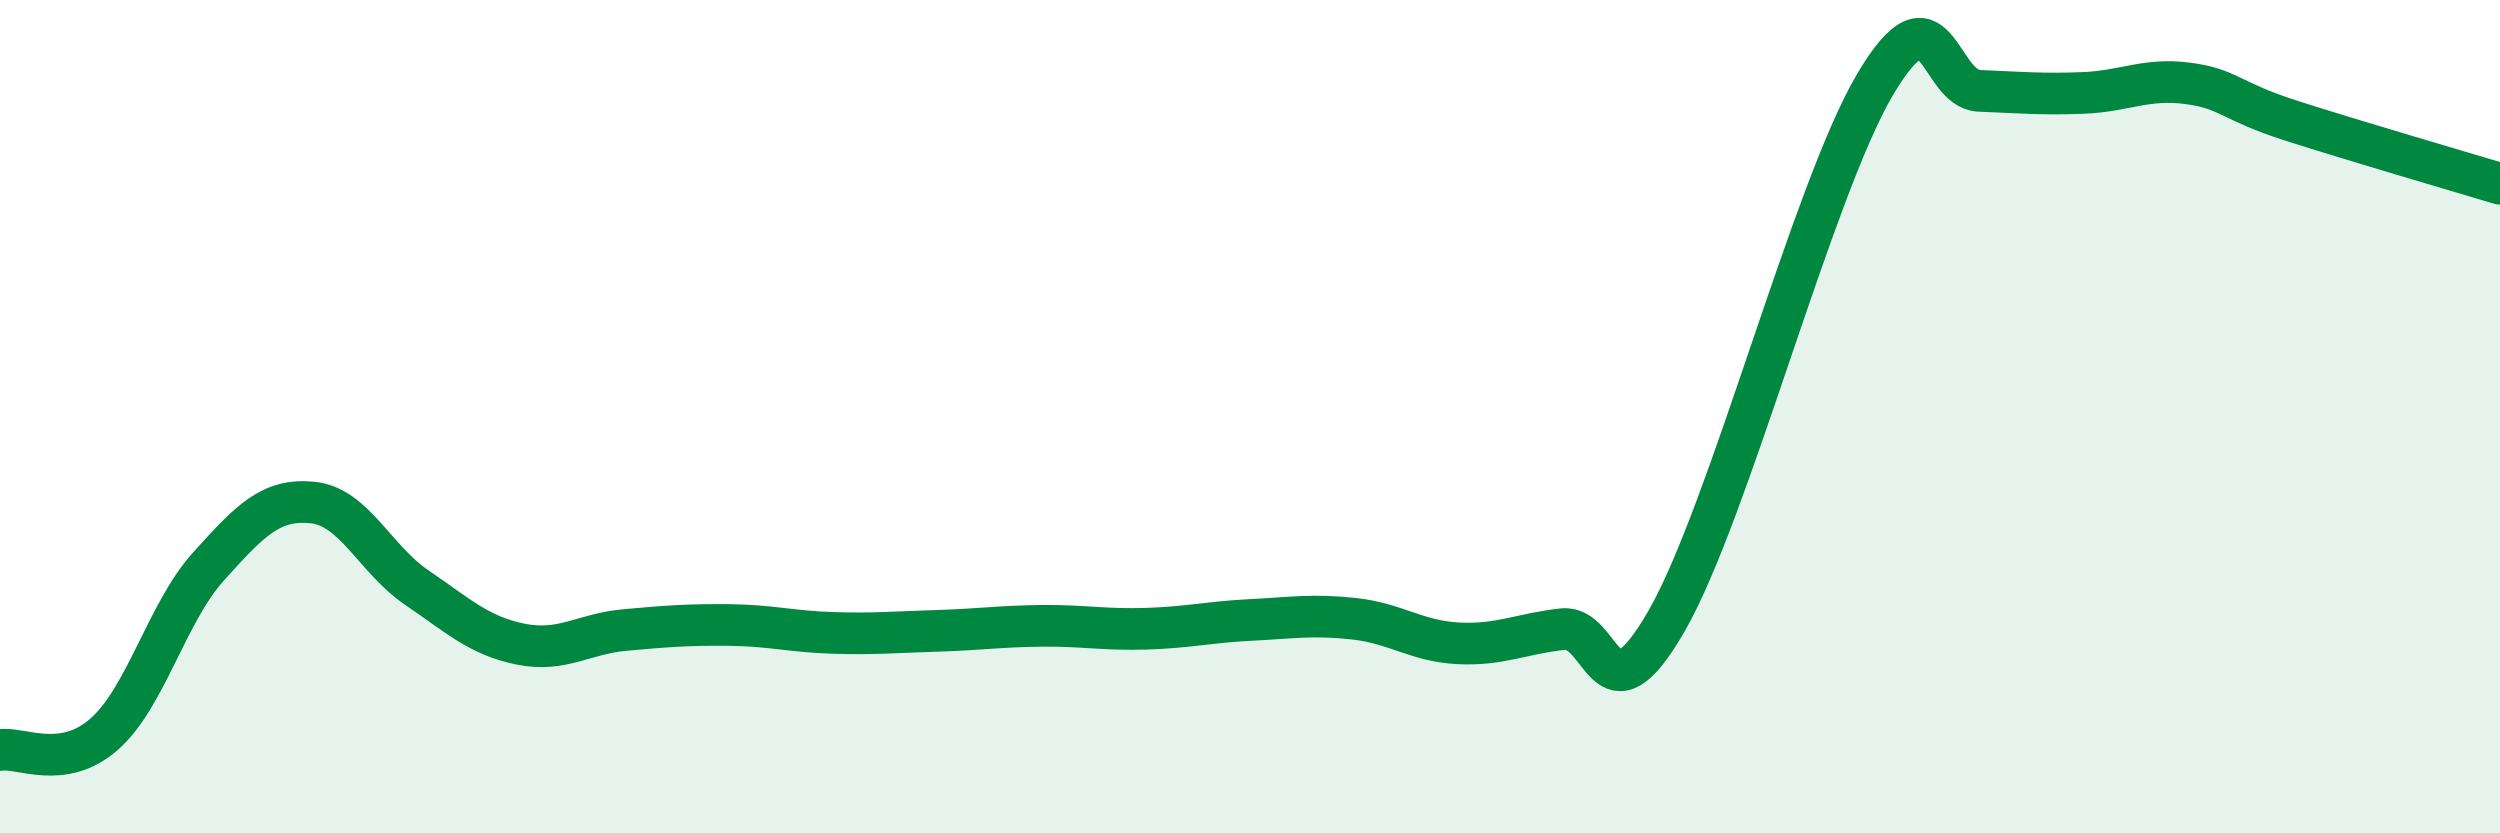
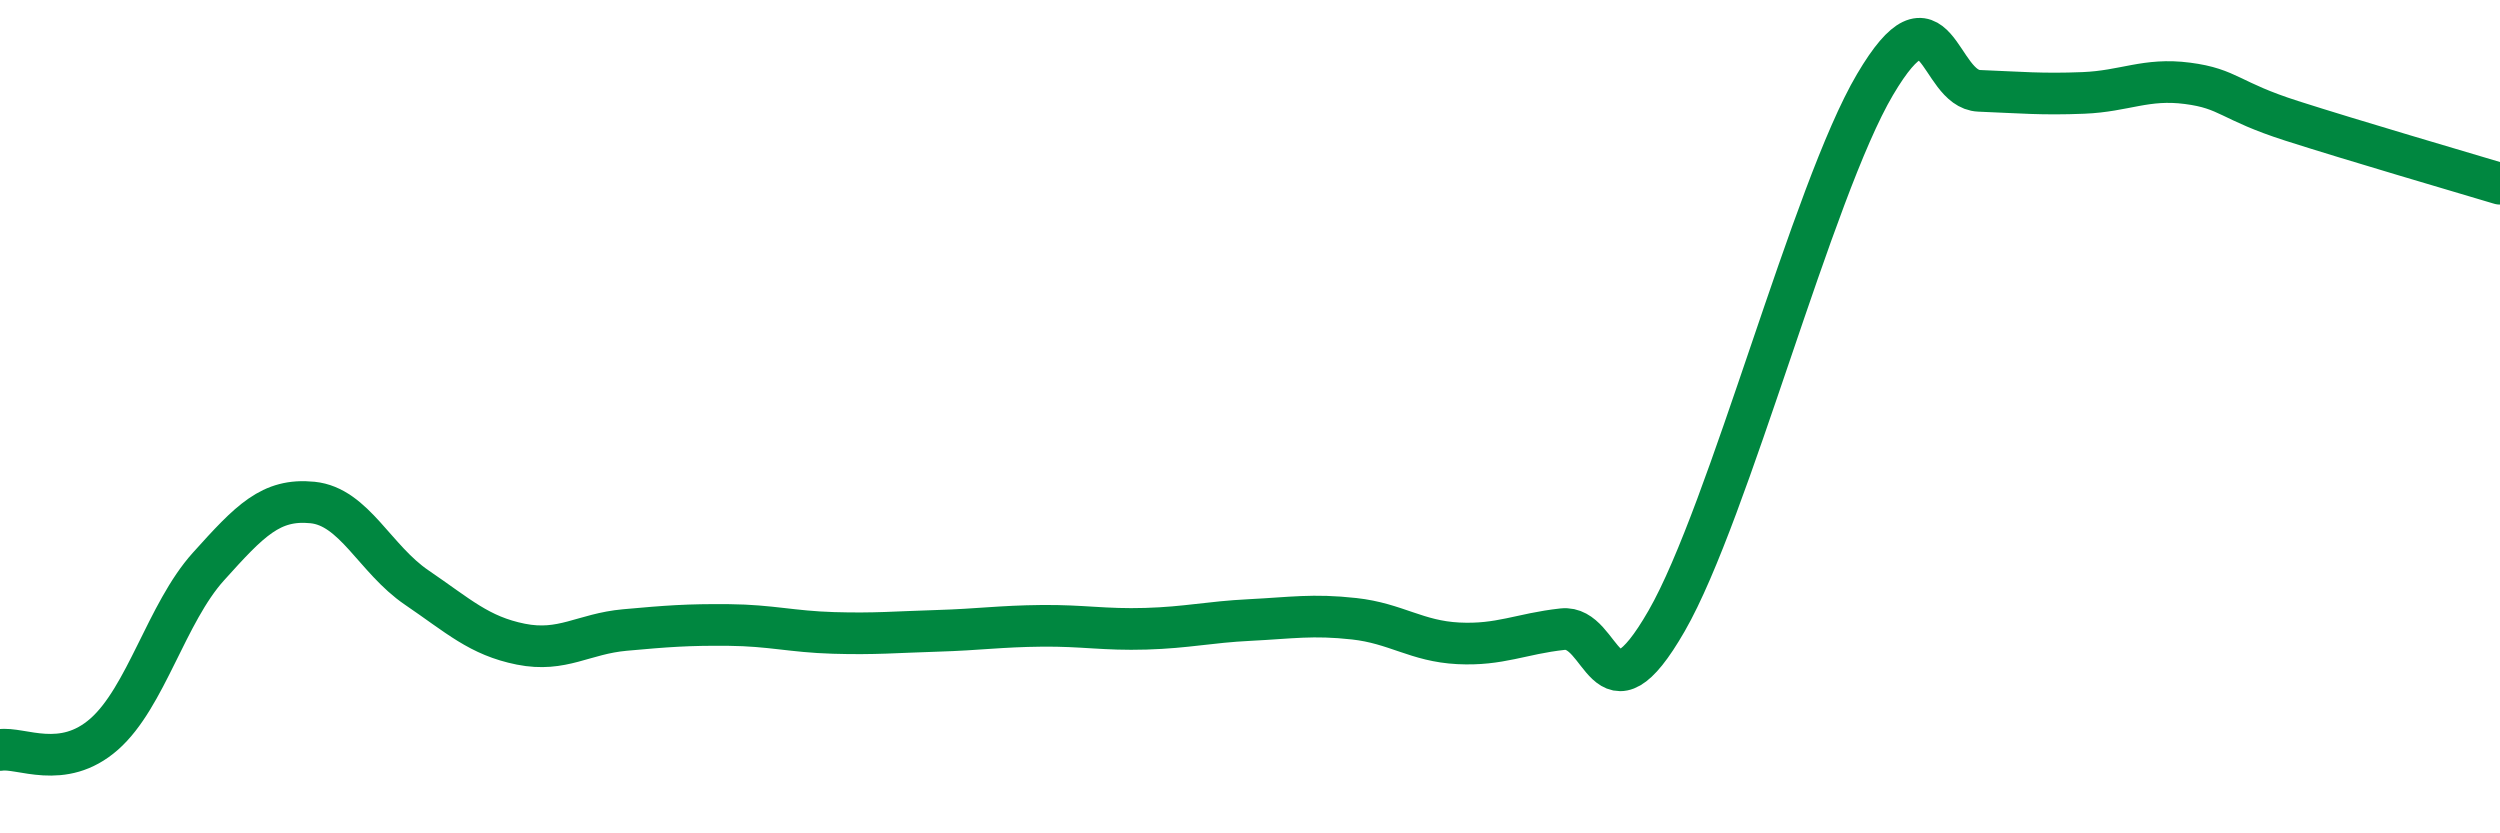
<svg xmlns="http://www.w3.org/2000/svg" width="60" height="20" viewBox="0 0 60 20">
-   <path d="M 0,18 C 0.5,17.92 1.5,18.5 2.5,17.62 C 3.5,16.74 4,14.71 5,13.6 C 6,12.49 6.5,11.96 7.5,12.06 C 8.5,12.16 9,13.42 10,14.1 C 11,14.78 11.5,15.26 12.5,15.46 C 13.5,15.66 14,15.21 15,15.12 C 16,15.03 16.5,14.99 17.5,15 C 18.5,15.01 19,15.16 20,15.19 C 21,15.22 21.5,15.17 22.5,15.14 C 23.5,15.11 24,15.03 25,15.02 C 26,15.01 26.5,15.12 27.5,15.09 C 28.5,15.06 29,14.93 30,14.88 C 31,14.83 31.5,14.74 32.5,14.85 C 33.5,14.96 34,15.39 35,15.44 C 36,15.49 36.5,15.21 37.5,15.1 C 38.5,14.99 38.5,17.51 40,14.9 C 41.5,12.29 43.5,4.57 45,2.03 C 46.5,-0.51 46.5,2.14 47.5,2.18 C 48.5,2.22 49,2.27 50,2.23 C 51,2.19 51.5,1.87 52.5,2 C 53.5,2.13 53.5,2.42 55,2.9 C 56.5,3.38 59,4.11 60,4.41L60 20L0 20Z" fill="#008740" opacity="0.1" stroke-linecap="round" stroke-linejoin="round" />
  <path d="M 0,18 C 0.5,17.92 1.5,18.5 2.5,17.62 C 3.5,16.74 4,14.71 5,13.6 C 6,12.49 6.5,11.96 7.5,12.06 C 8.5,12.16 9,13.42 10,14.1 C 11,14.78 11.5,15.26 12.5,15.46 C 13.5,15.66 14,15.21 15,15.12 C 16,15.03 16.5,14.99 17.5,15 C 18.5,15.01 19,15.16 20,15.19 C 21,15.22 21.5,15.17 22.5,15.14 C 23.5,15.11 24,15.03 25,15.02 C 26,15.01 26.5,15.12 27.5,15.09 C 28.5,15.06 29,14.93 30,14.88 C 31,14.83 31.5,14.74 32.5,14.85 C 33.5,14.96 34,15.39 35,15.44 C 36,15.49 36.5,15.21 37.5,15.1 C 38.5,14.99 38.5,17.51 40,14.9 C 41.5,12.29 43.5,4.57 45,2.03 C 46.5,-0.51 46.5,2.14 47.5,2.18 C 48.5,2.22 49,2.27 50,2.23 C 51,2.19 51.5,1.87 52.5,2 C 53.5,2.13 53.5,2.42 55,2.9 C 56.5,3.38 59,4.11 60,4.41" stroke="#008740" stroke-width="1" fill="none" stroke-linecap="round" stroke-linejoin="round" />
</svg>